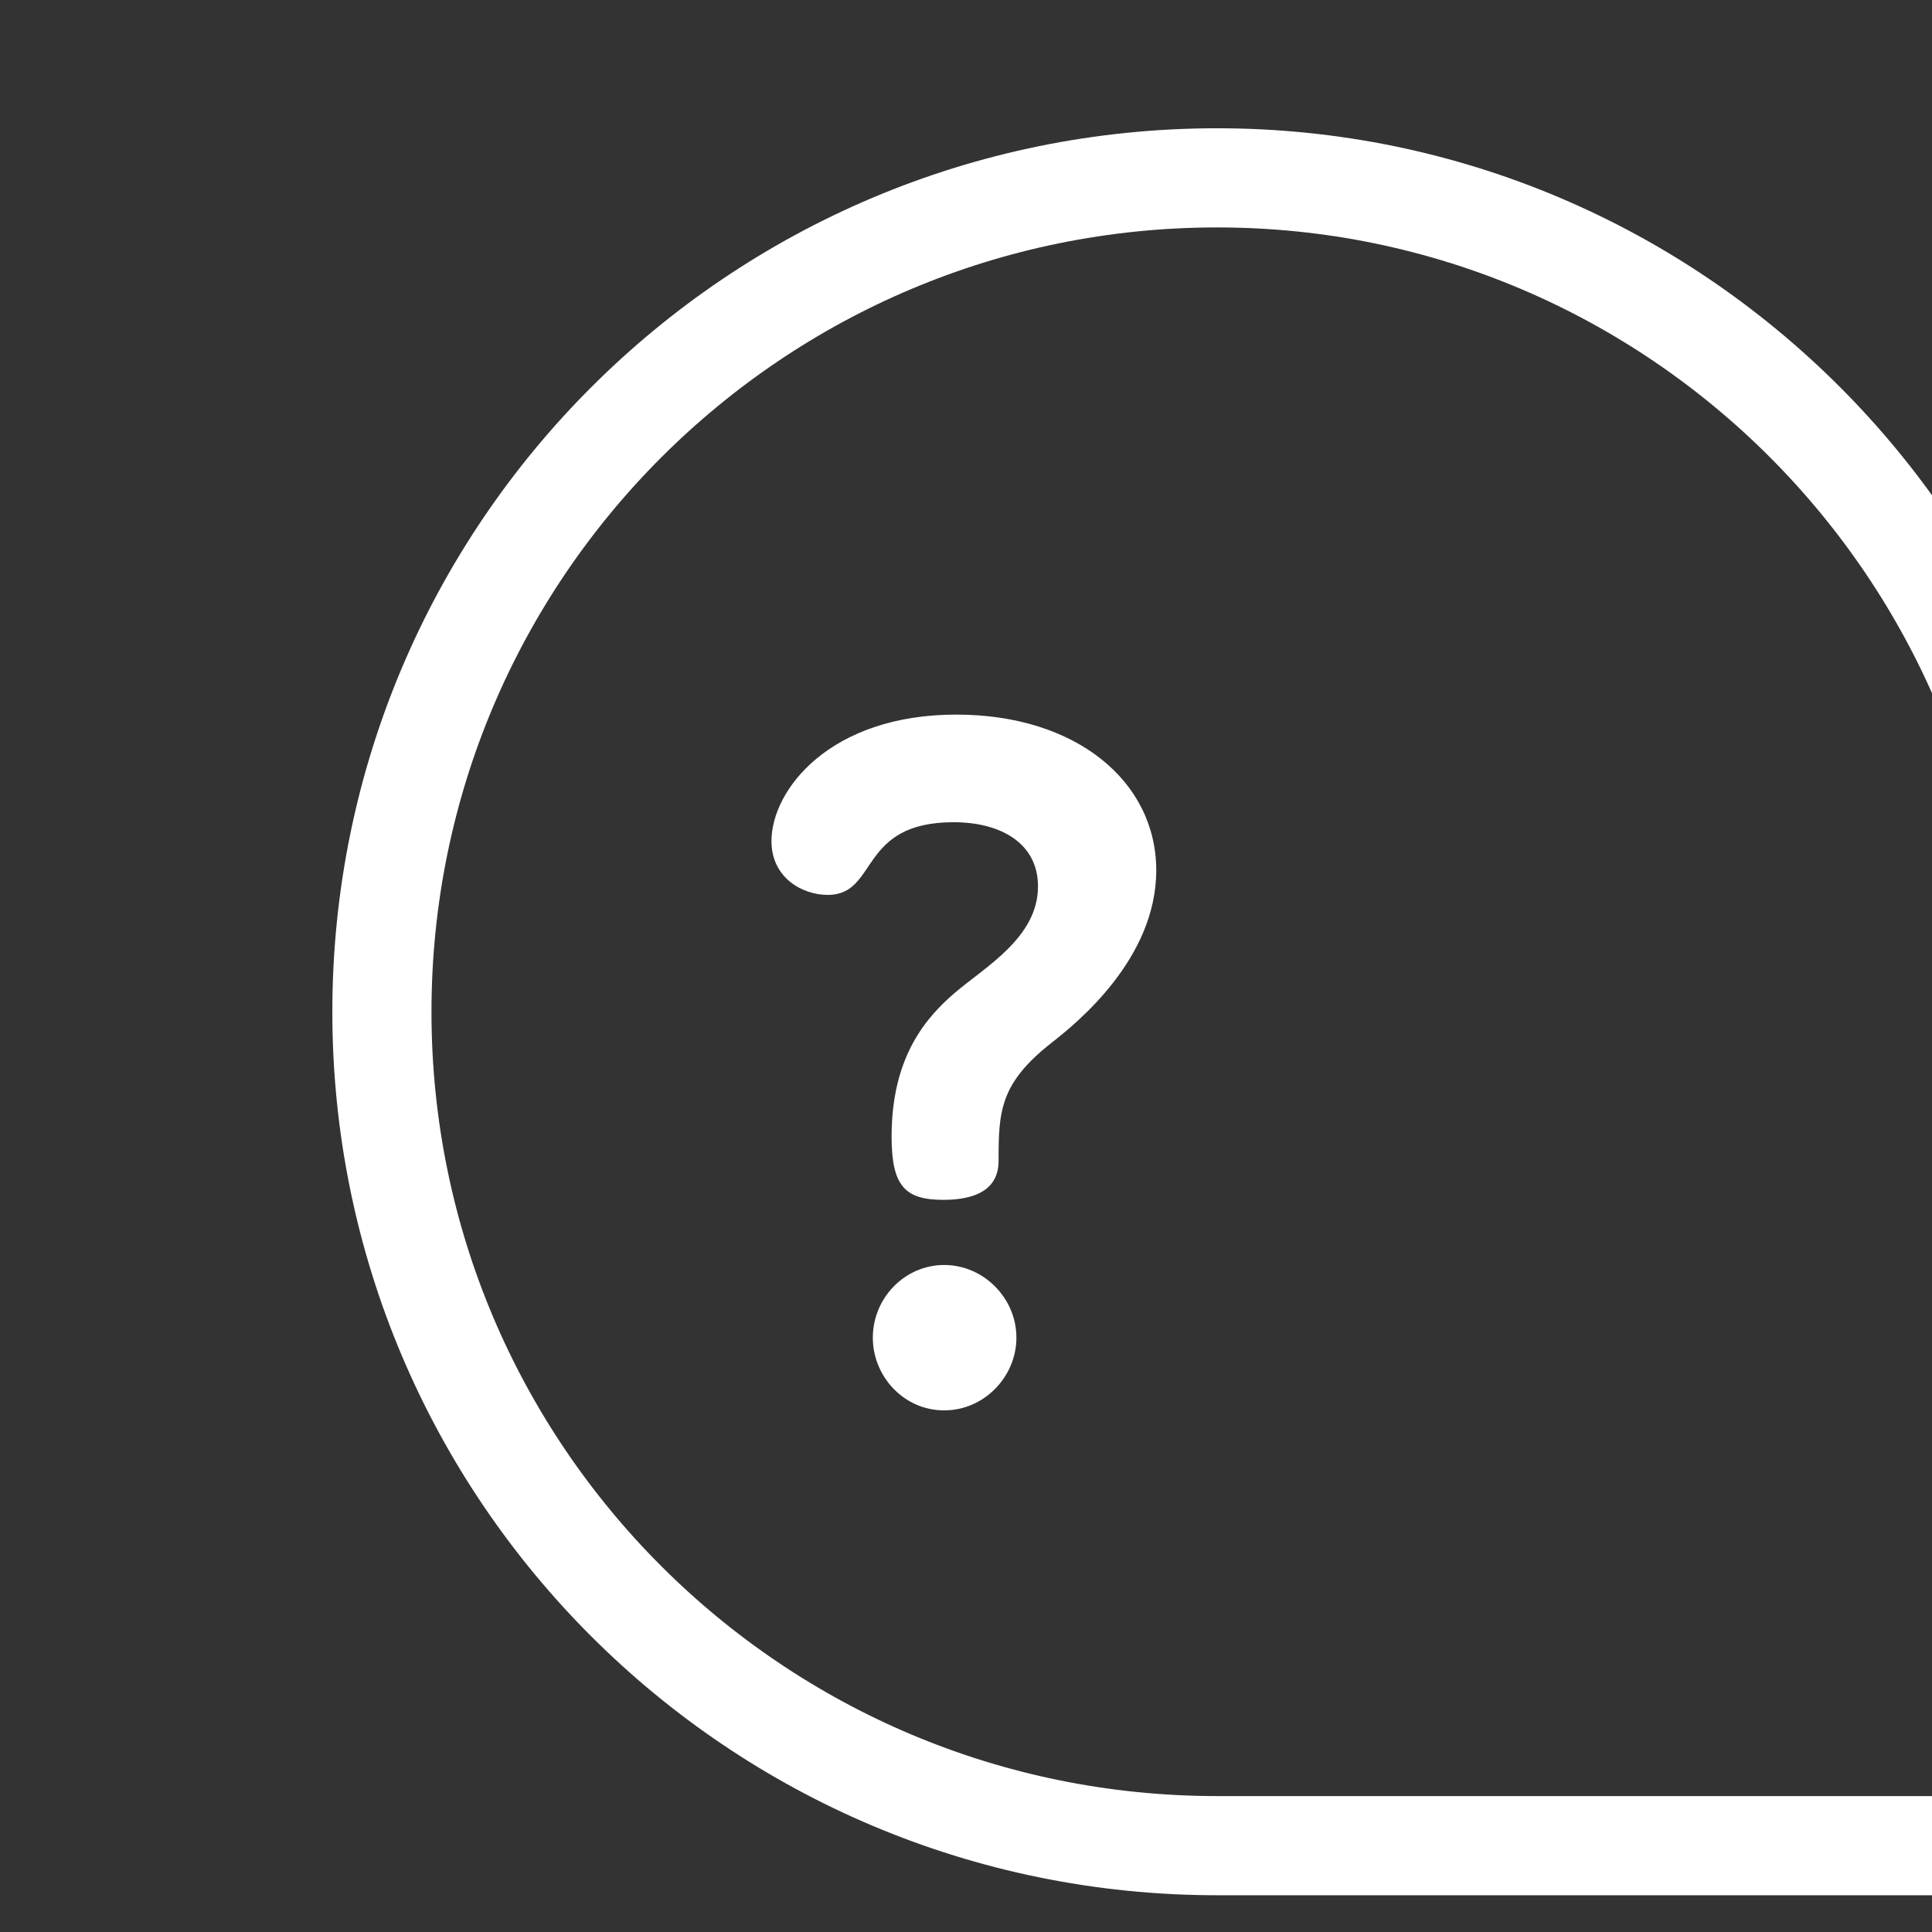
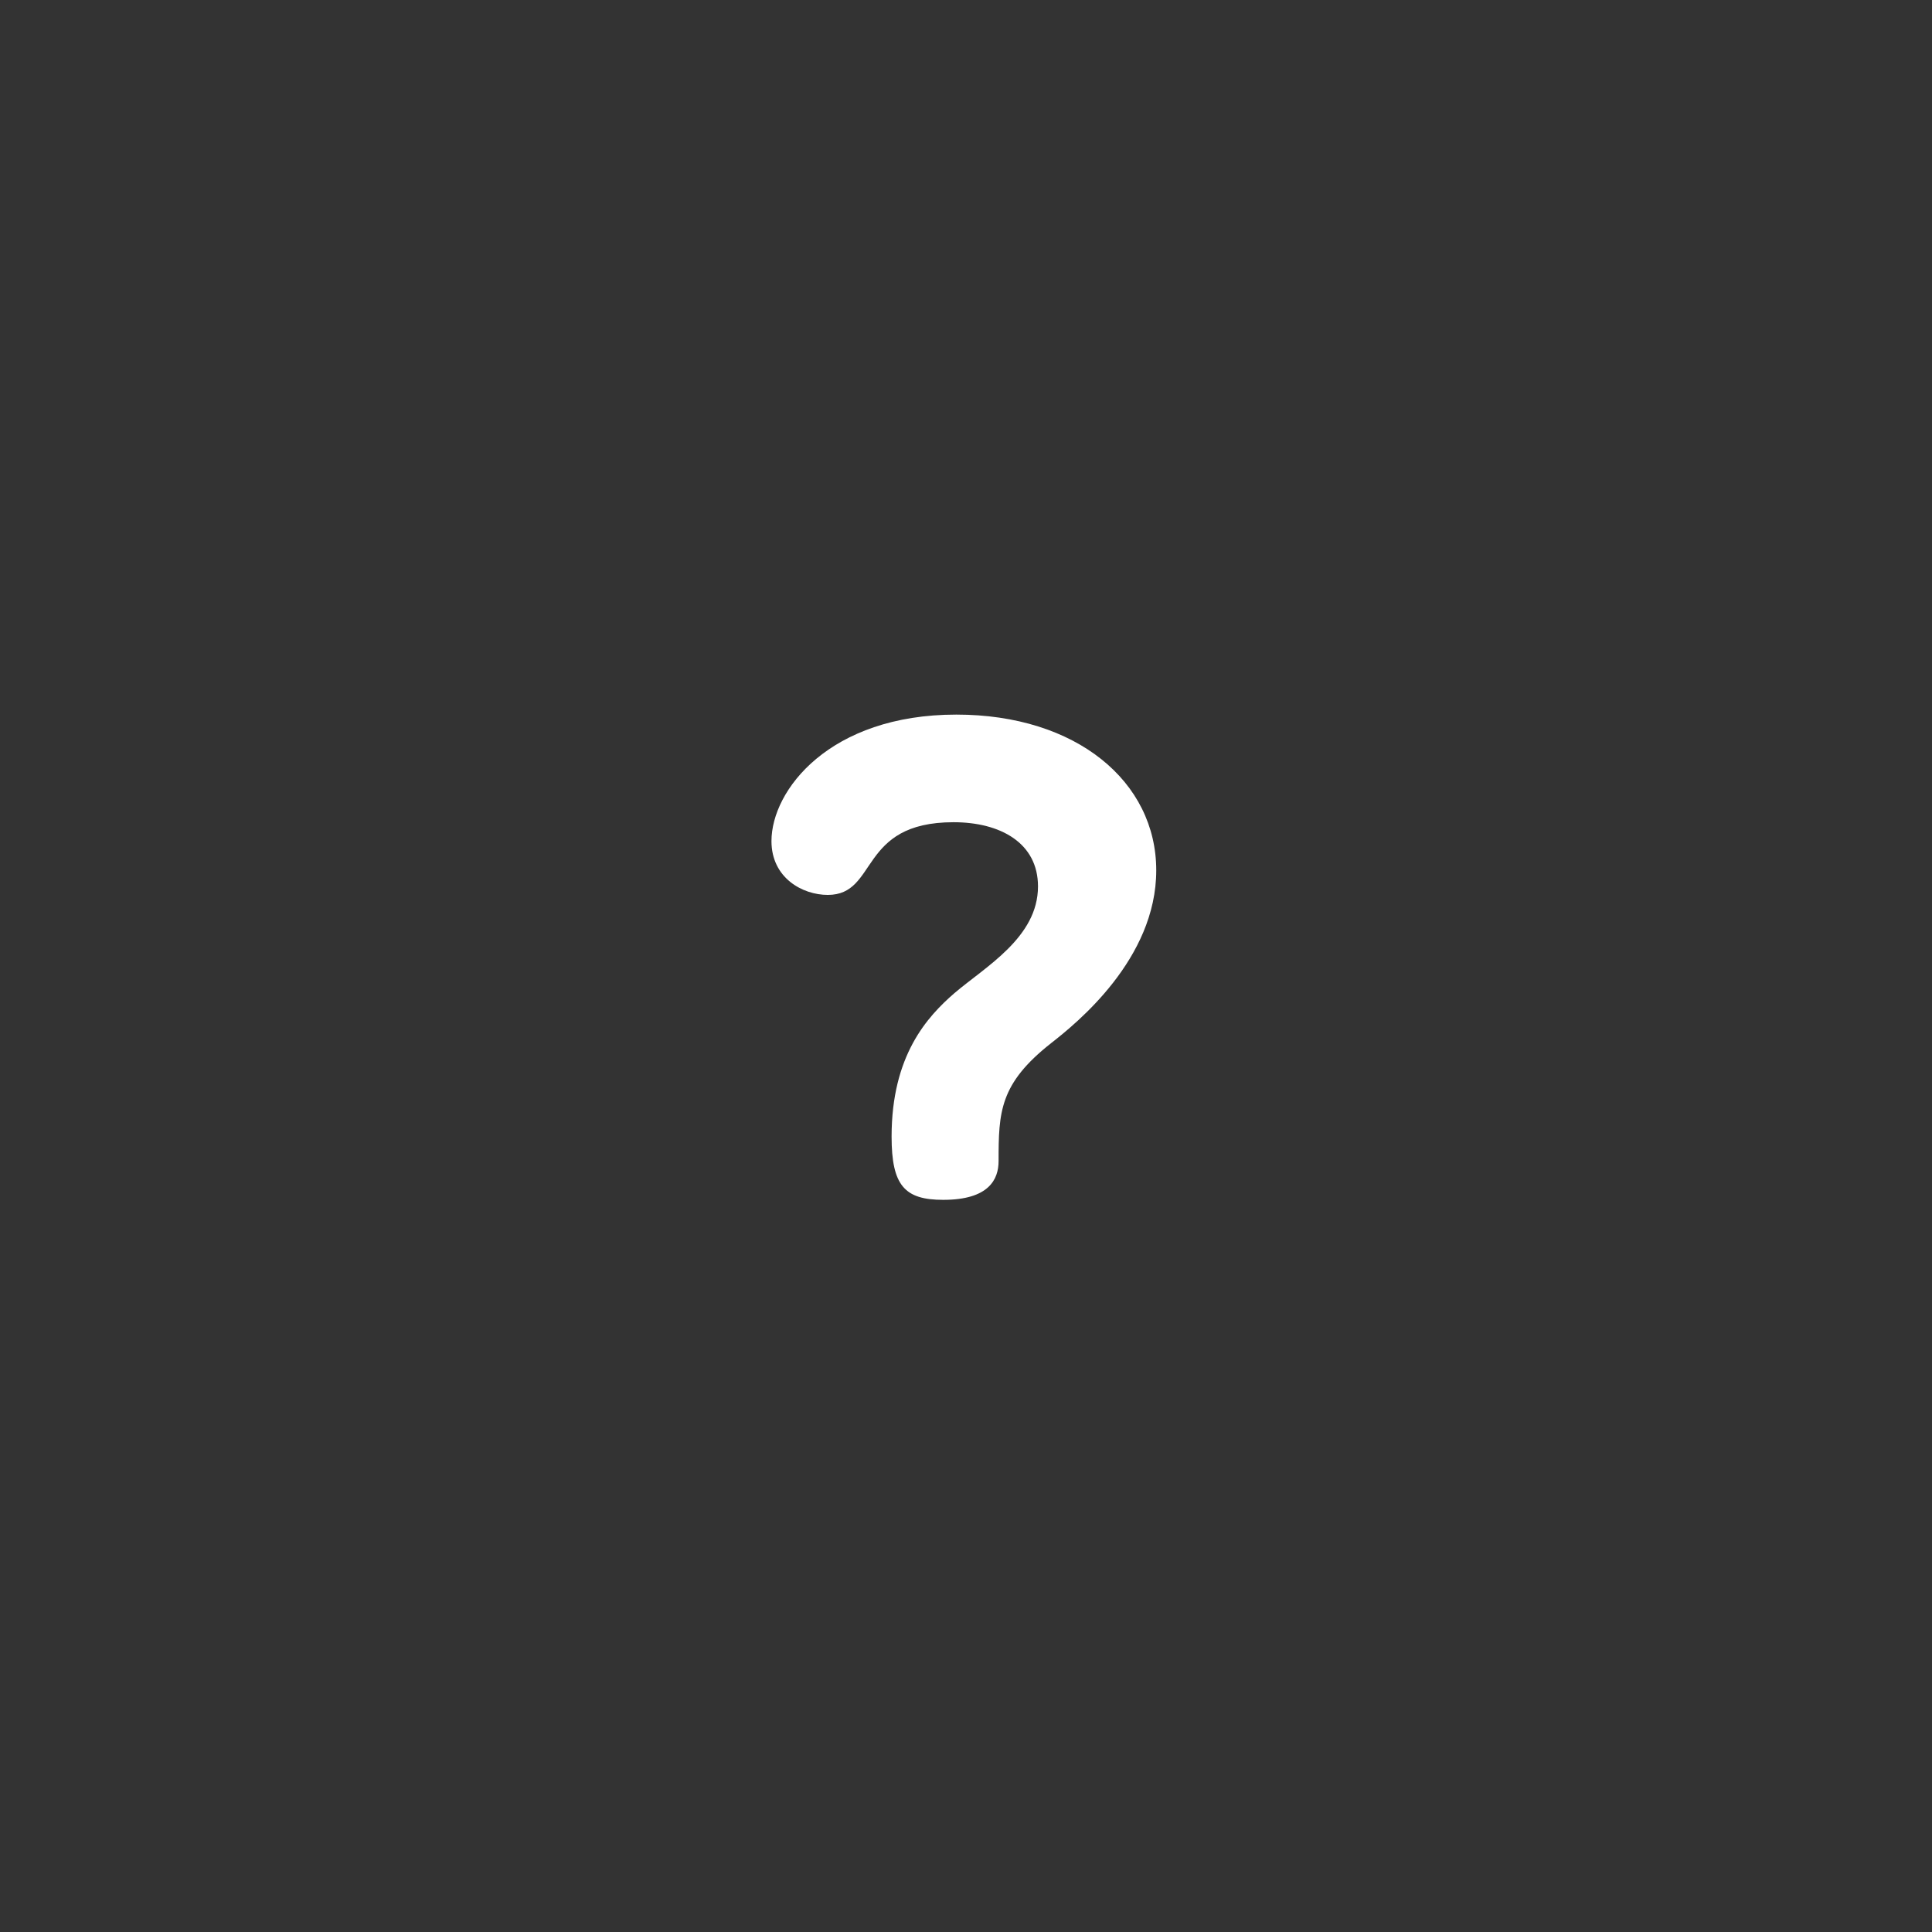
<svg xmlns="http://www.w3.org/2000/svg" width="100%" height="100%" viewBox="0 0 39 39" version="1.1" xml:space="preserve" style="fill-rule:evenodd;clip-rule:evenodd;stroke-linecap:round;stroke-miterlimit:2;">
  <rect x="0" y="0" width="39" height="39" fill="#333333" stroke="none" />
  <g transform="matrix(1,0,0,1,-13510.9,-4274.8)">
    <g transform="matrix(0.779,0,0,1.072,13100.8,2996.14)">
      <g transform="matrix(1.938,0,0,0.5,-1884.95,865.137)">
        <g transform="matrix(0.454,0,0,1.279,-3533.06,-4776.35)">
-           <path d="M10558.6,4301.13C10545,4301.13 10534,4290.13 10534,4276.58C10534,4263.02 10545,4252.02 10558.6,4252.02C10572.1,4252.02 10583.1,4263.02 10583.1,4276.58C10583.1,4276.58 10583.1,4301.13 10583.1,4301.13L10558.6,4301.13Z" style="fill:none;stroke:white;stroke-width:2.92px;" />
-         </g>
+           </g>
        <g transform="matrix(0.036,0,0,0.102,1247.96,667.918)">
-           <path d="M248.158,343.22C233.519,343.22 221.667,355.42 221.667,370.06C221.667,384.351 233.17,396.9 248.158,396.9C263.146,396.9 274.998,384.352 274.998,370.06C274.998,355.42 262.799,343.22 248.158,343.22Z" style="fill:white;fill-rule:nonzero;" />
-         </g>
+           </g>
        <g transform="matrix(0.036,0,0,0.102,1247.96,667.918)">
          <path d="M252.69,140.002C205.633,140.002 184.022,167.887 184.022,186.71C184.022,200.305 195.524,206.579 204.936,206.579C223.758,206.579 216.09,179.739 251.644,179.739C269.073,179.739 283.016,187.408 283.016,203.442C283.016,222.266 263.496,233.071 251.993,242.831C241.885,251.545 228.639,265.837 228.639,295.814C228.639,313.939 233.518,319.168 247.81,319.168C264.89,319.168 268.375,311.5 268.375,304.877C268.375,286.751 268.725,276.294 287.896,261.306C297.307,253.986 326.936,230.283 326.936,197.517C326.936,164.751 297.307,140.002 252.69,140.002Z" style="fill:white;fill-rule:nonzero;" />
        </g>
      </g>
    </g>
  </g>
</svg>